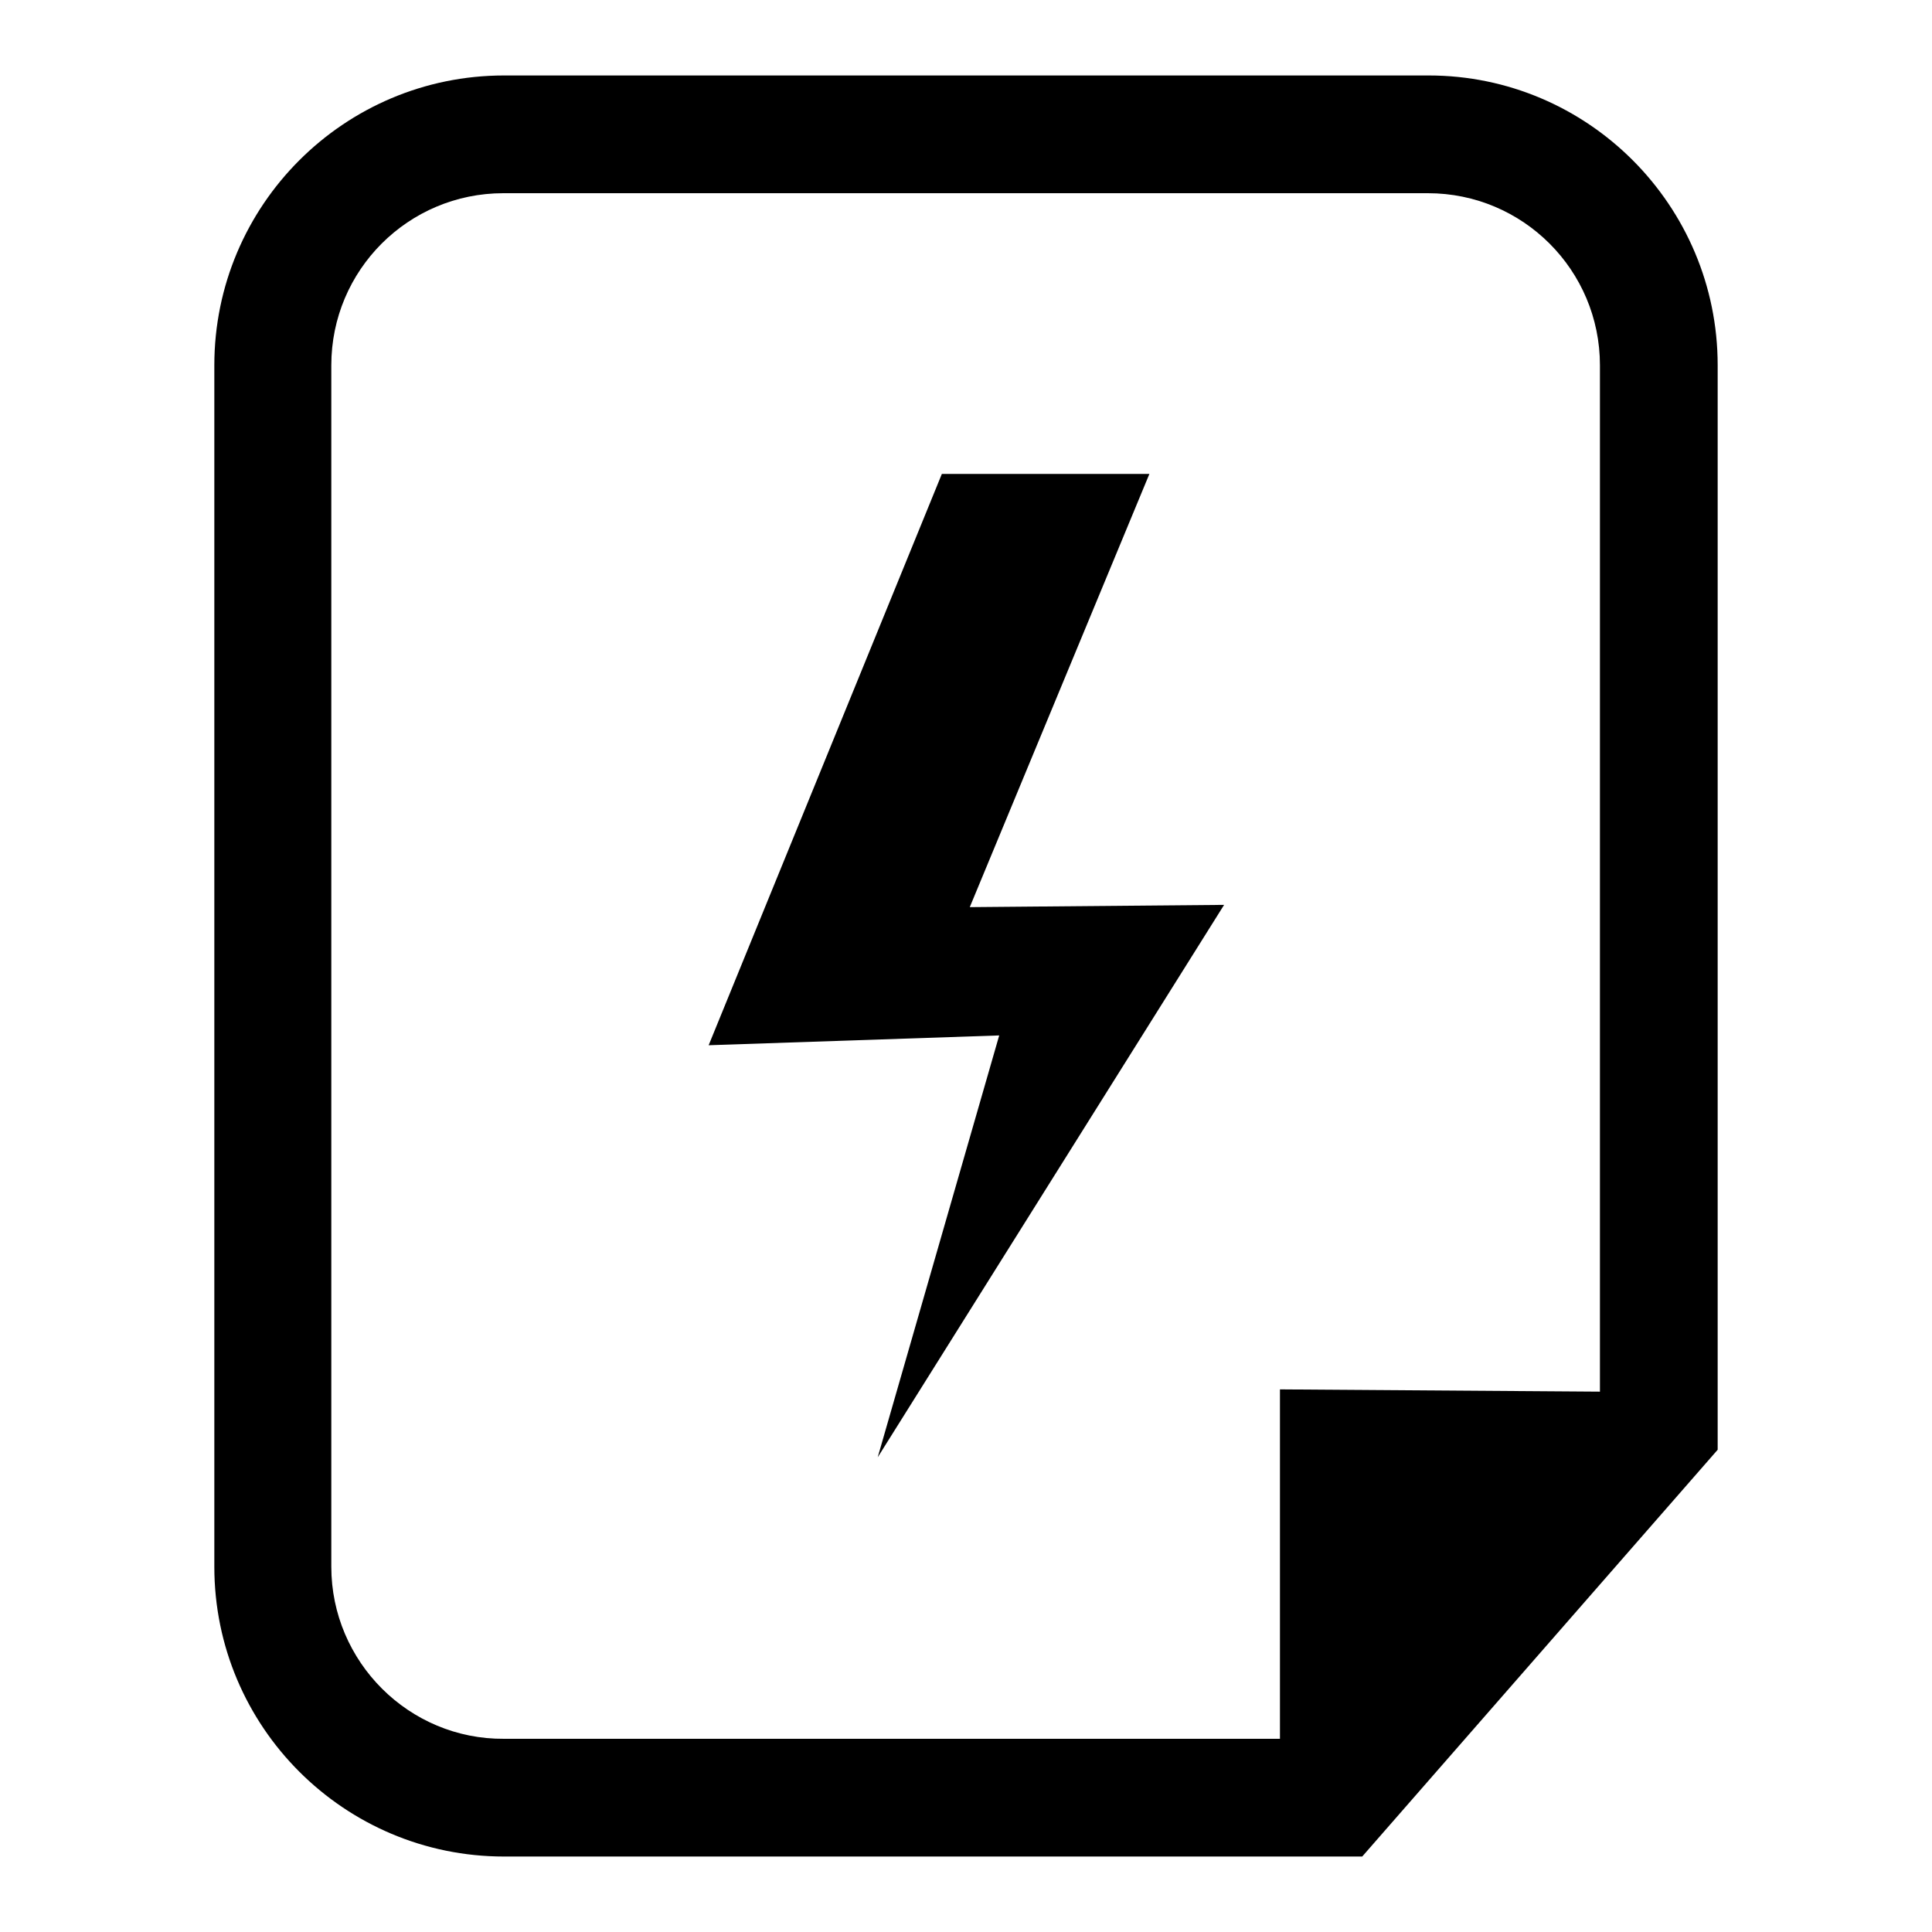
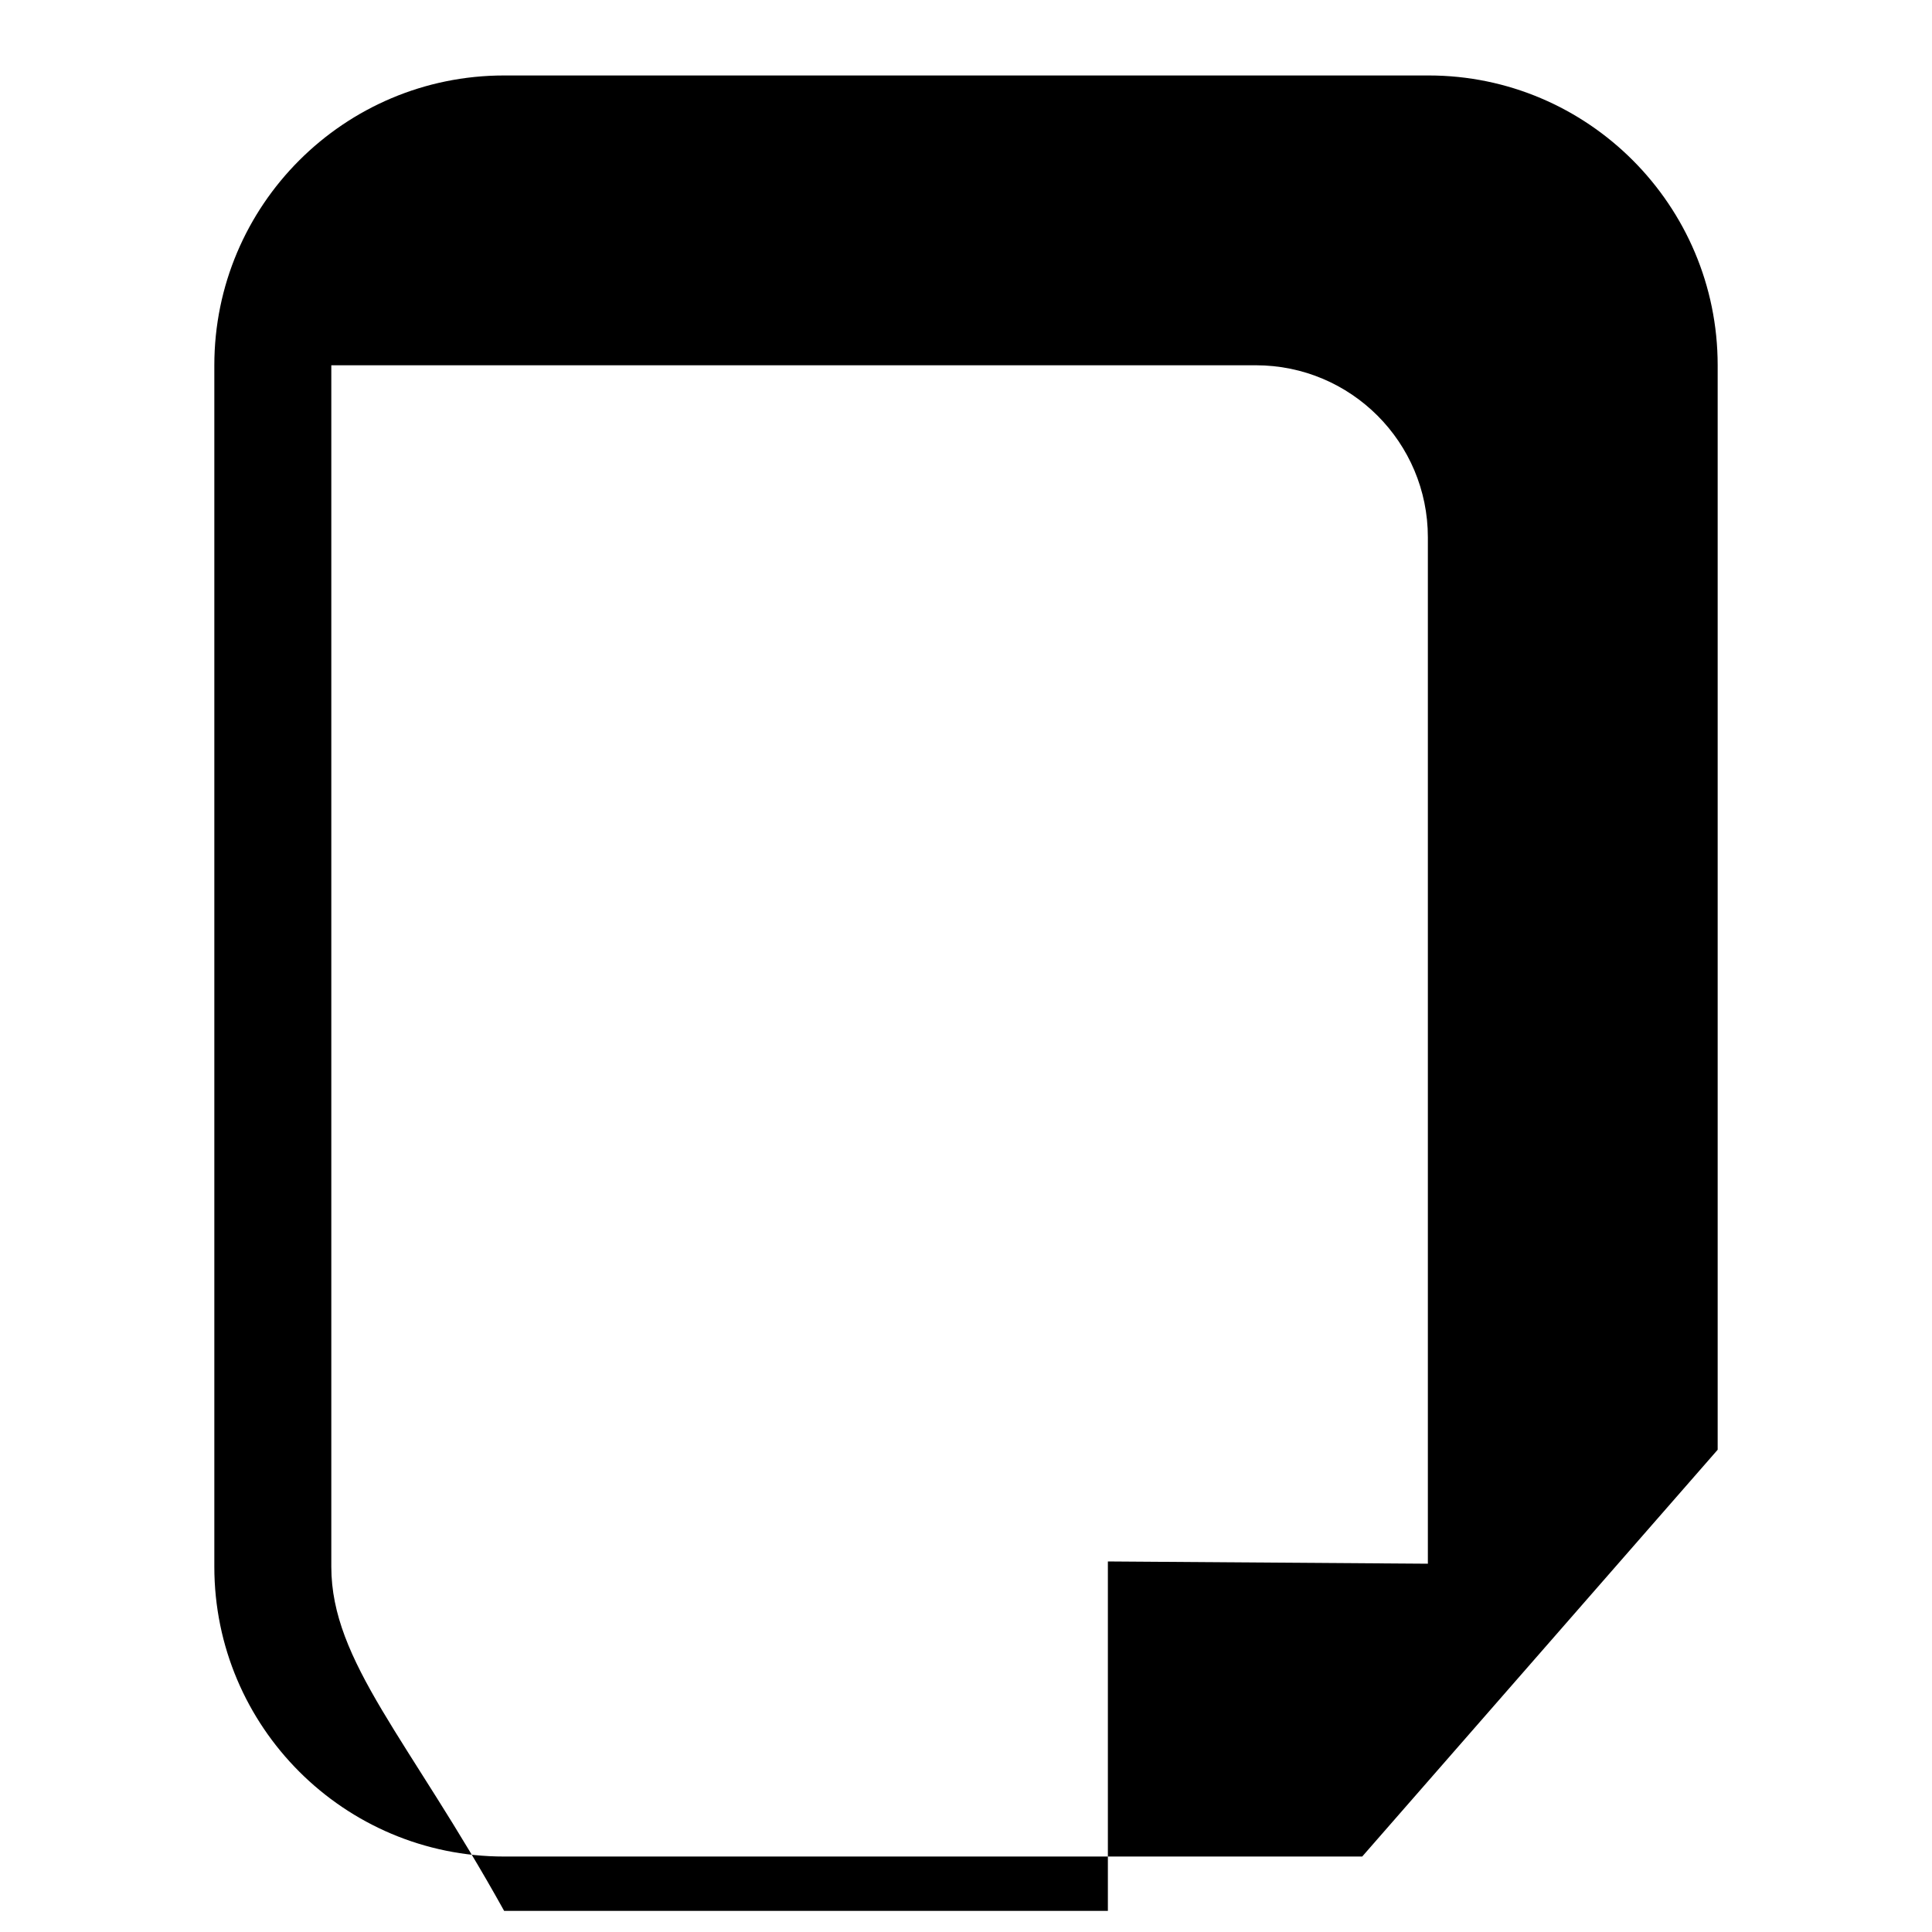
<svg xmlns="http://www.w3.org/2000/svg" version="1.1" x="0px" y="0px" viewBox="0 0 256 256" enable-background="new 0 0 256 256" xml:space="preserve">
  <g>
    <g>
-       <path fill="#000000" d="M189.3,10H66.8c-21.2,0-38.4,17.2-38.4,38.4v159.2c0,21.2,17.2,38.4,38.4,38.4h113.7l47.1-53.9V48.4C227.6,27.2,210.4,10,189.3,10z M43.9,207.6V48.4c0-12.6,10.2-22.8,22.8-22.8h122.5c12.6,0,22.8,10.2,22.8,22.8v136l-42.4-0.3v46.3H66.8C54.2,230.5,43.9,220.2,43.9,207.6z" />
-       <path fill="#000000" d="M162.2,119.9l-33.7,0.3l23.8-57.4h-27.5l-30.9,75.7l38.5-1.3l-16.1,55.9L162.2,119.9z" />
+       <path fill="#000000" d="M189.3,10H66.8c-21.2,0-38.4,17.2-38.4,38.4v159.2c0,21.2,17.2,38.4,38.4,38.4h113.7l47.1-53.9V48.4C227.6,27.2,210.4,10,189.3,10z M43.9,207.6V48.4h122.5c12.6,0,22.8,10.2,22.8,22.8v136l-42.4-0.3v46.3H66.8C54.2,230.5,43.9,220.2,43.9,207.6z" />
    </g>
  </g>
</svg>